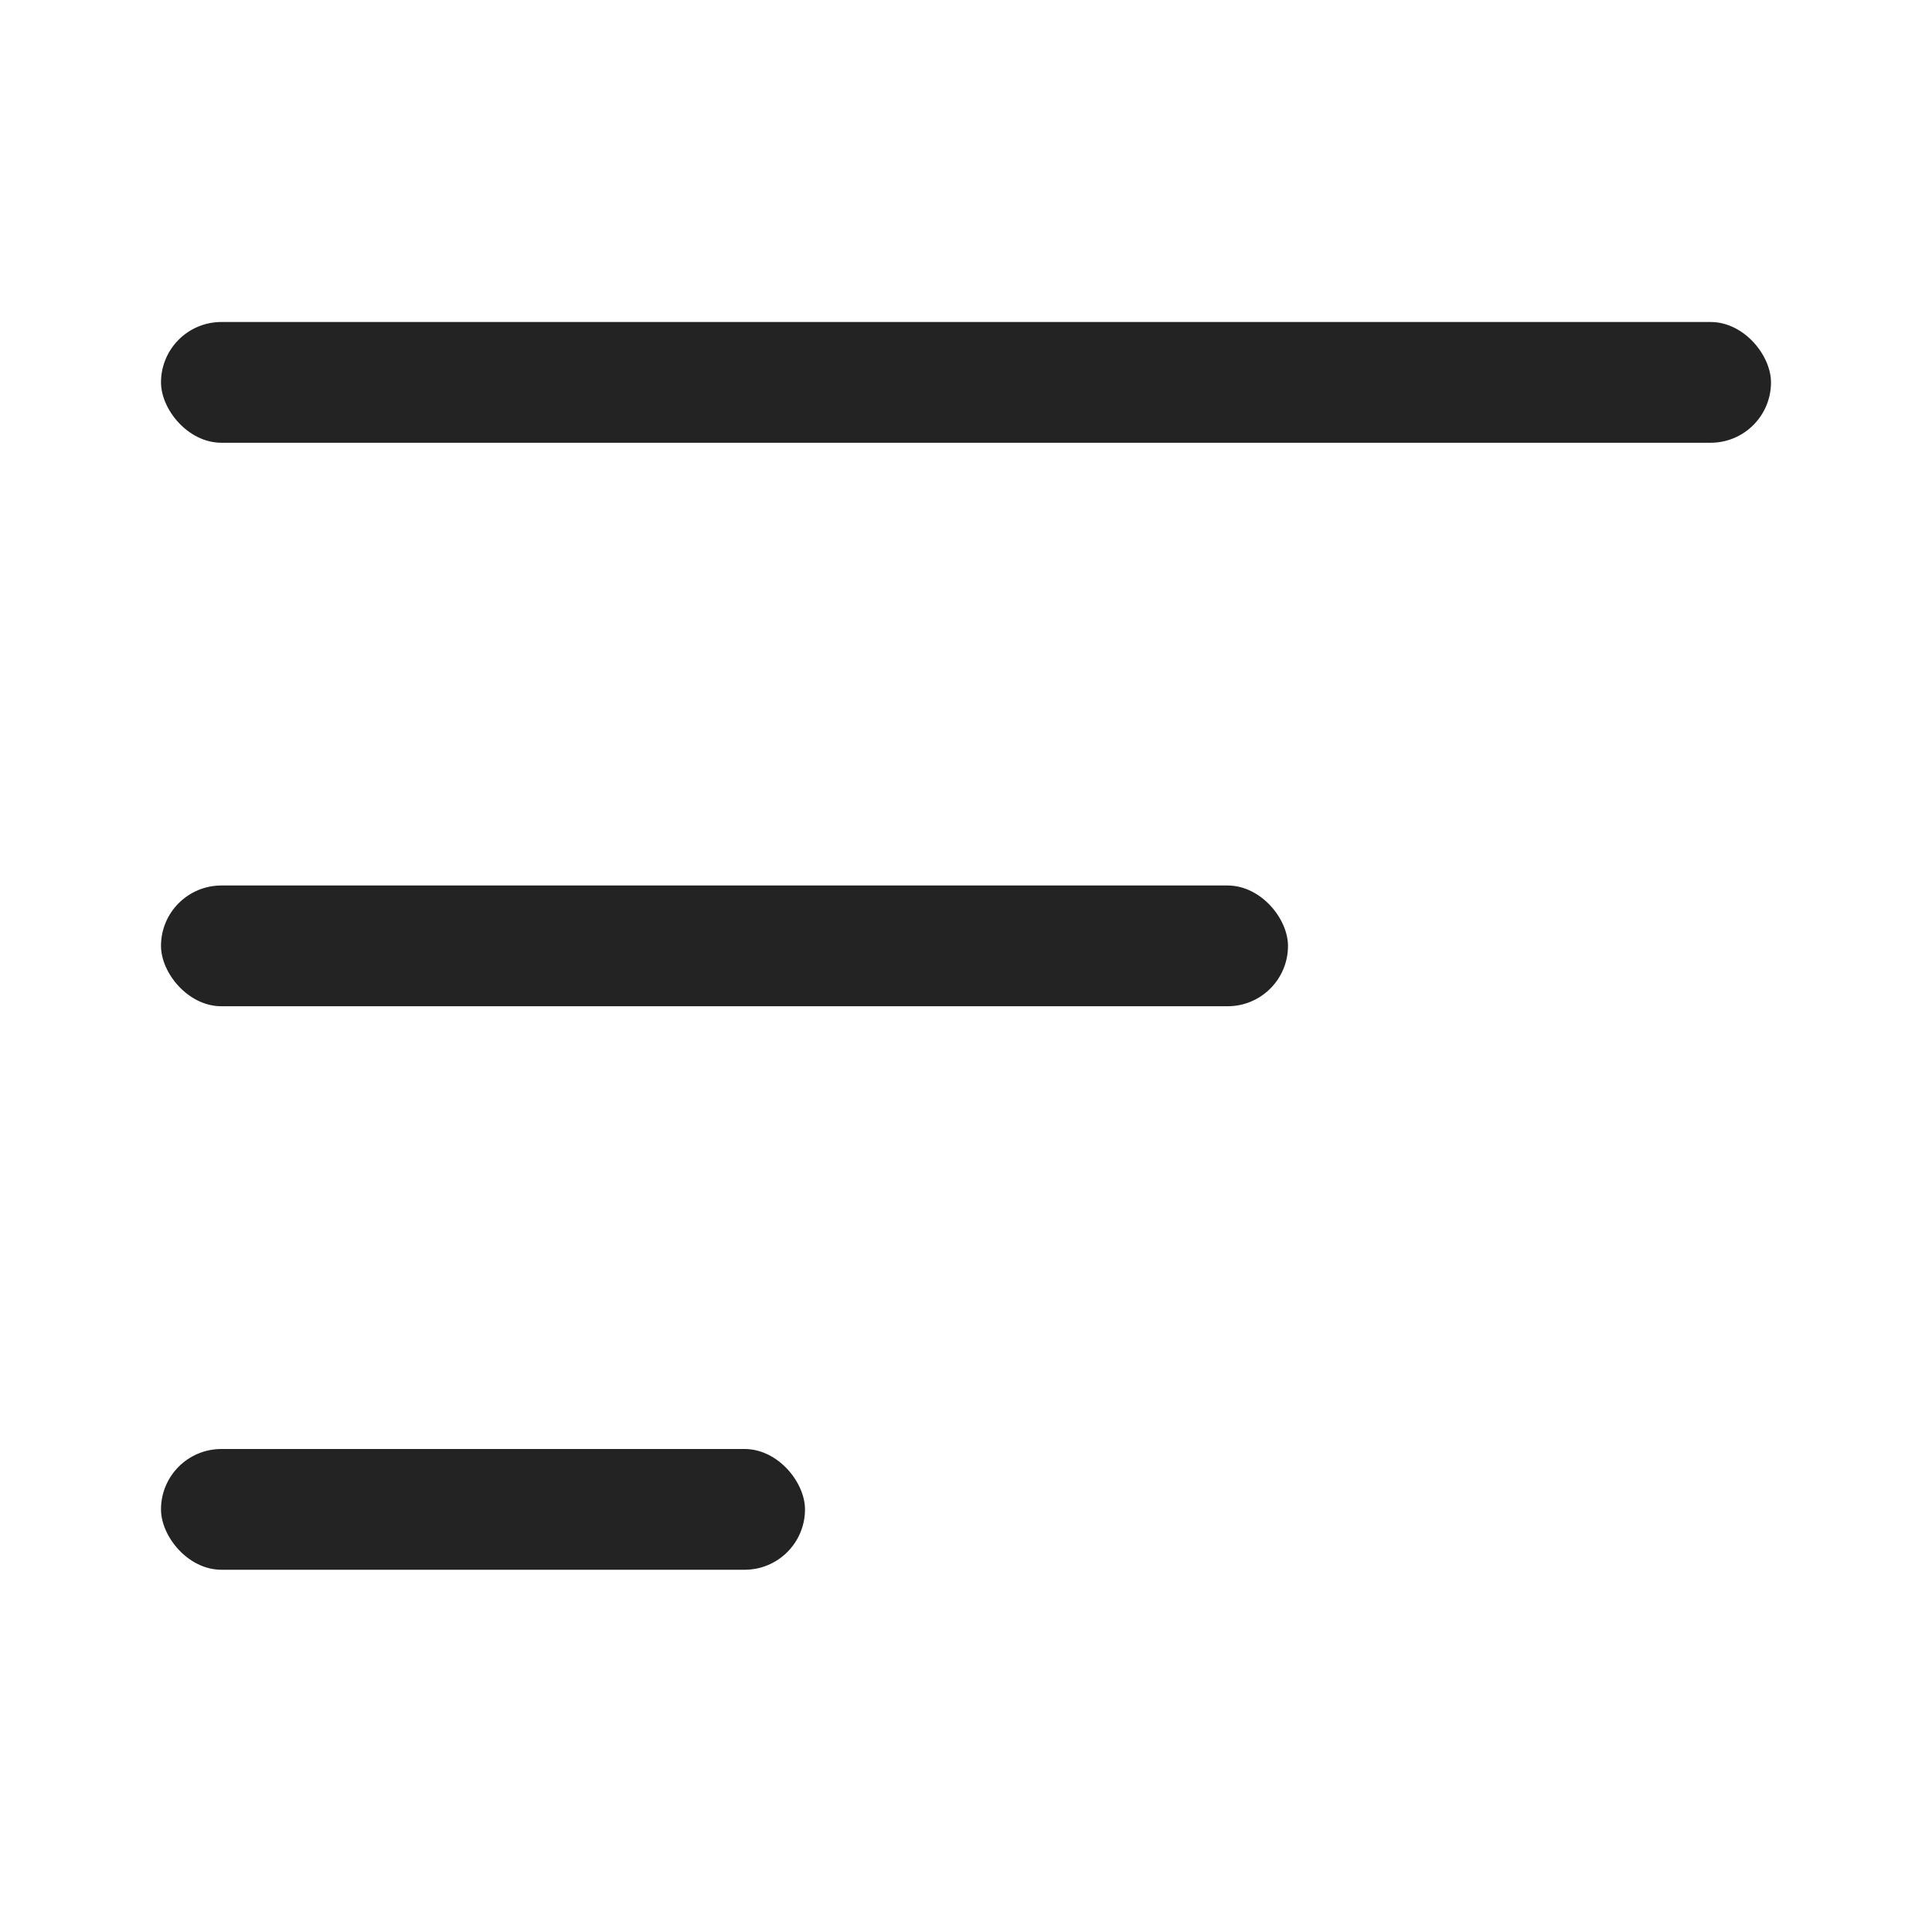
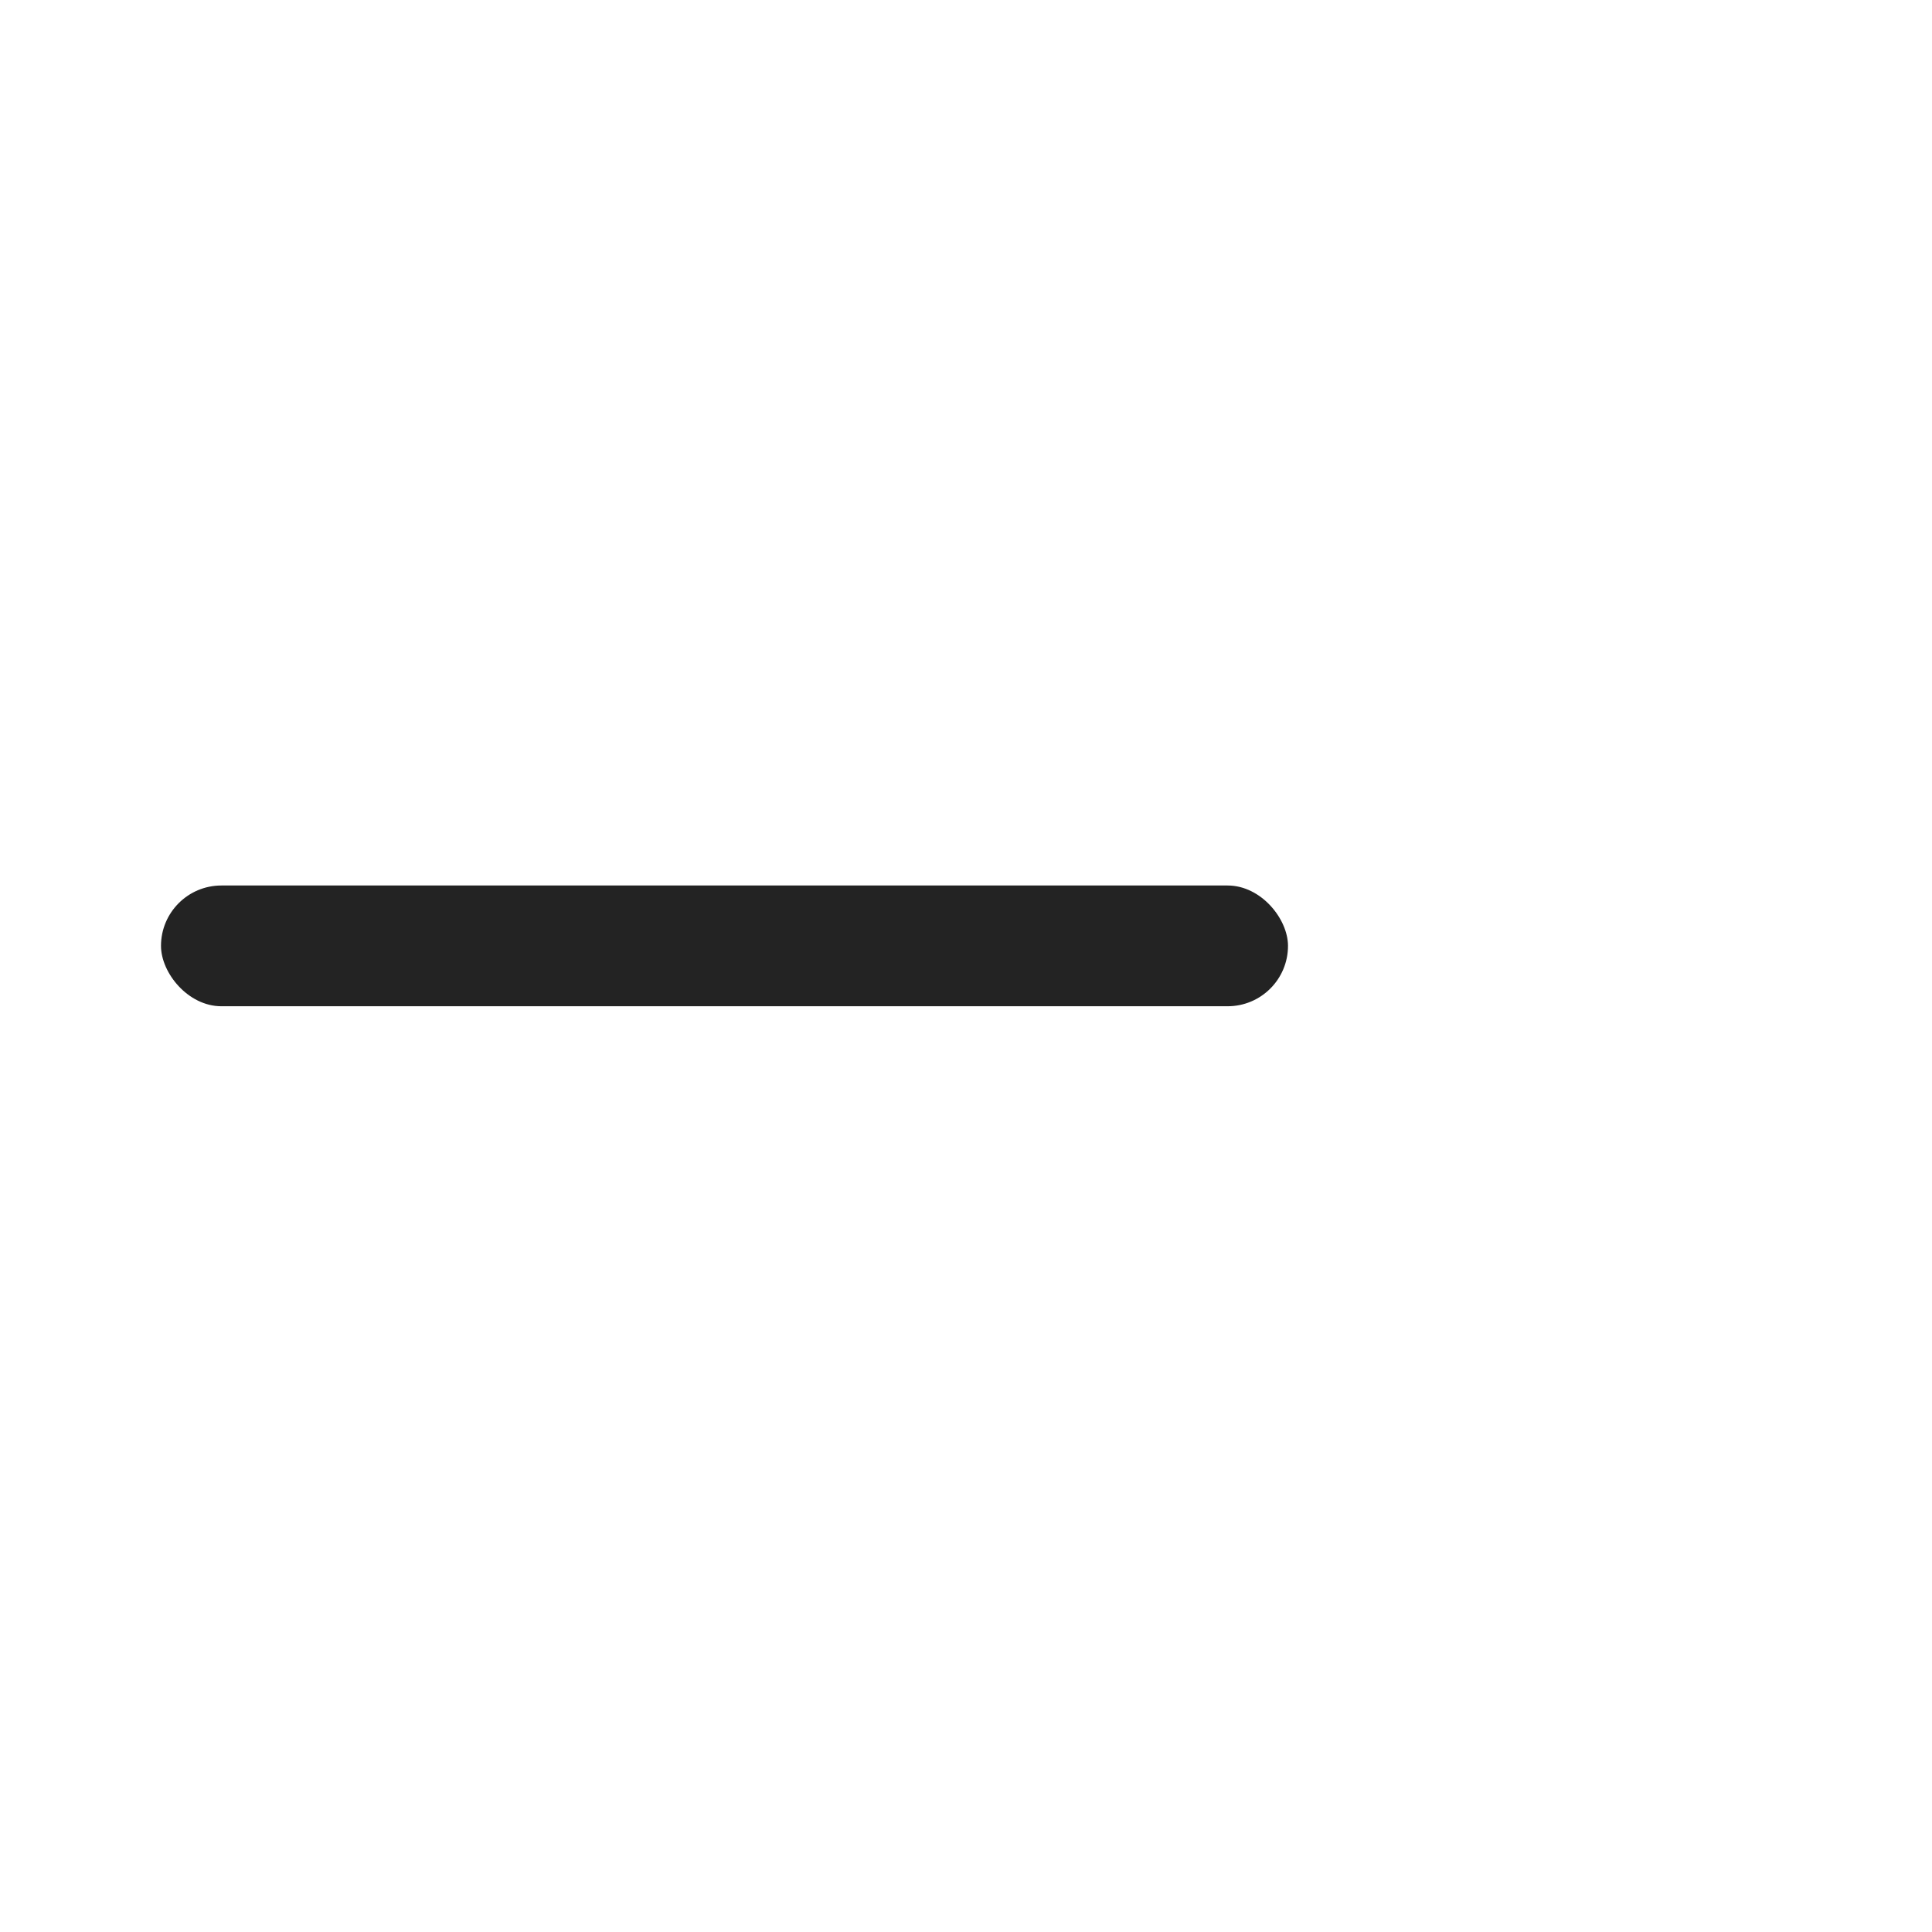
<svg xmlns="http://www.w3.org/2000/svg" width="24" height="24" viewBox="0 0 24 24" fill="none">
-   <rect x="2" y="4" width="20" height="1.5" rx="0.75" fill="#232323" />
  <rect x="2" y="11" width="14" height="1.5" rx="0.75" fill="#232323" />
-   <rect x="2" y="18" width="8" height="1.5" rx="0.75" fill="#232323" />
</svg>